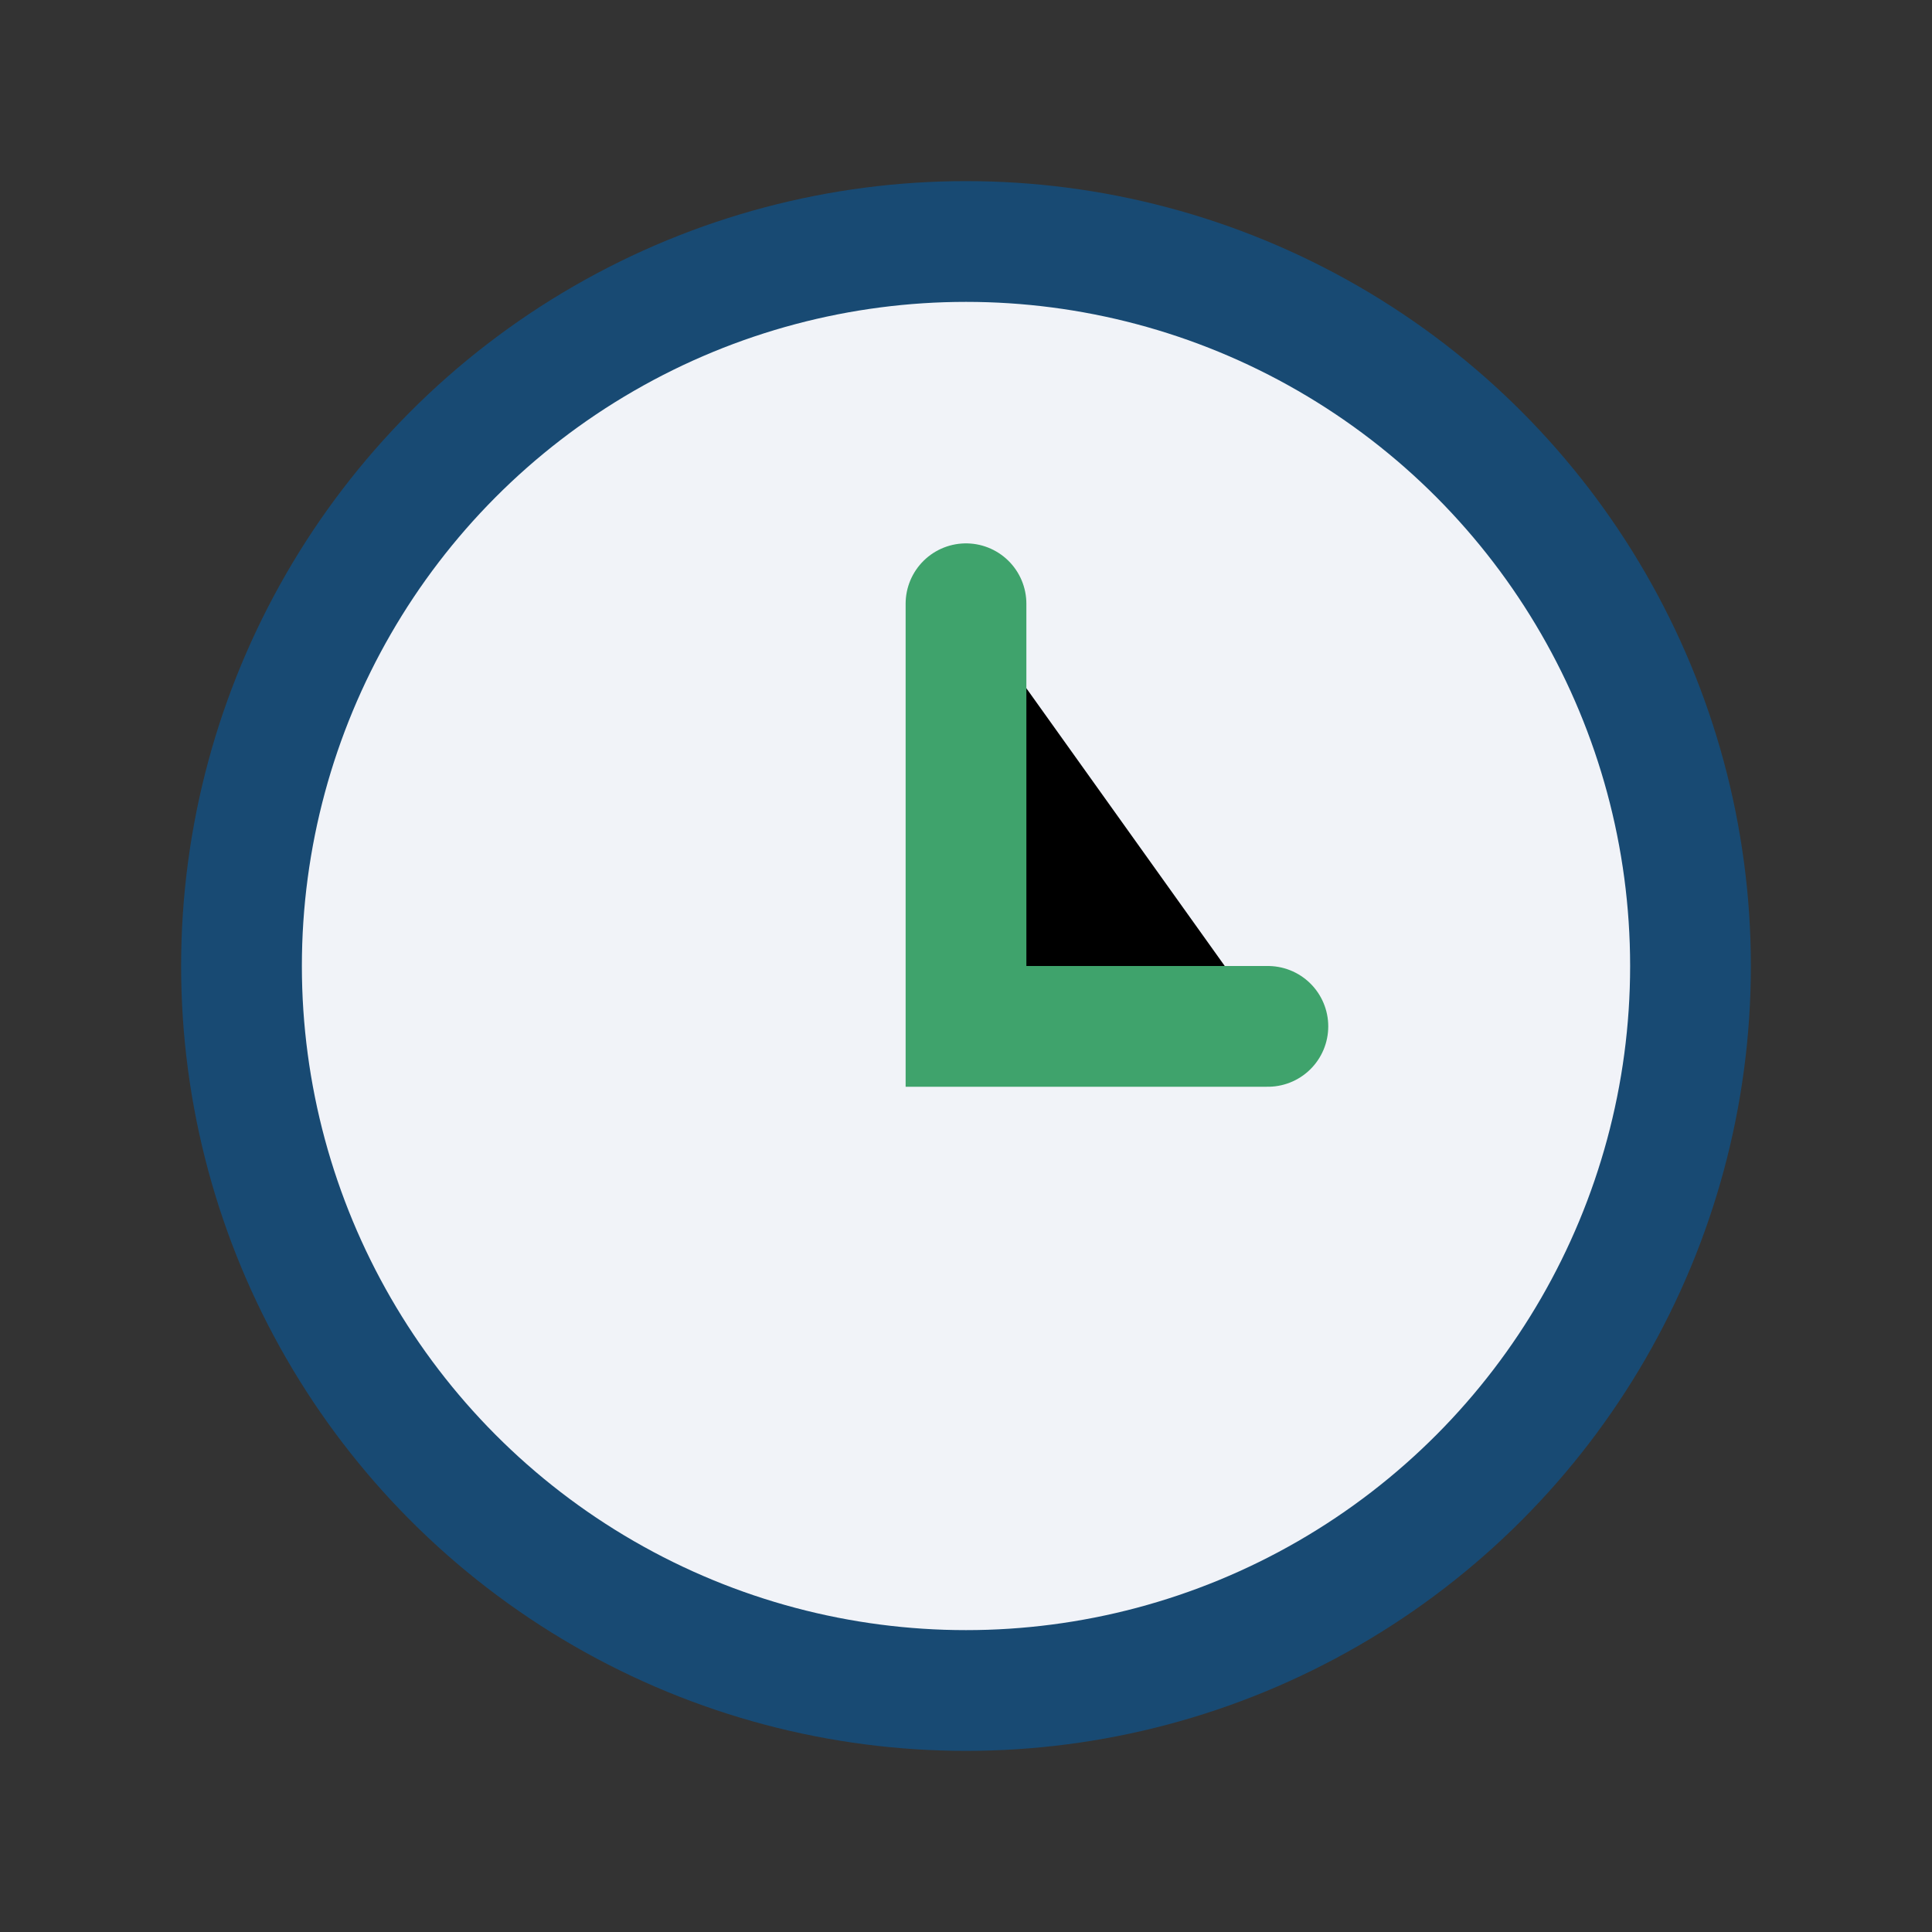
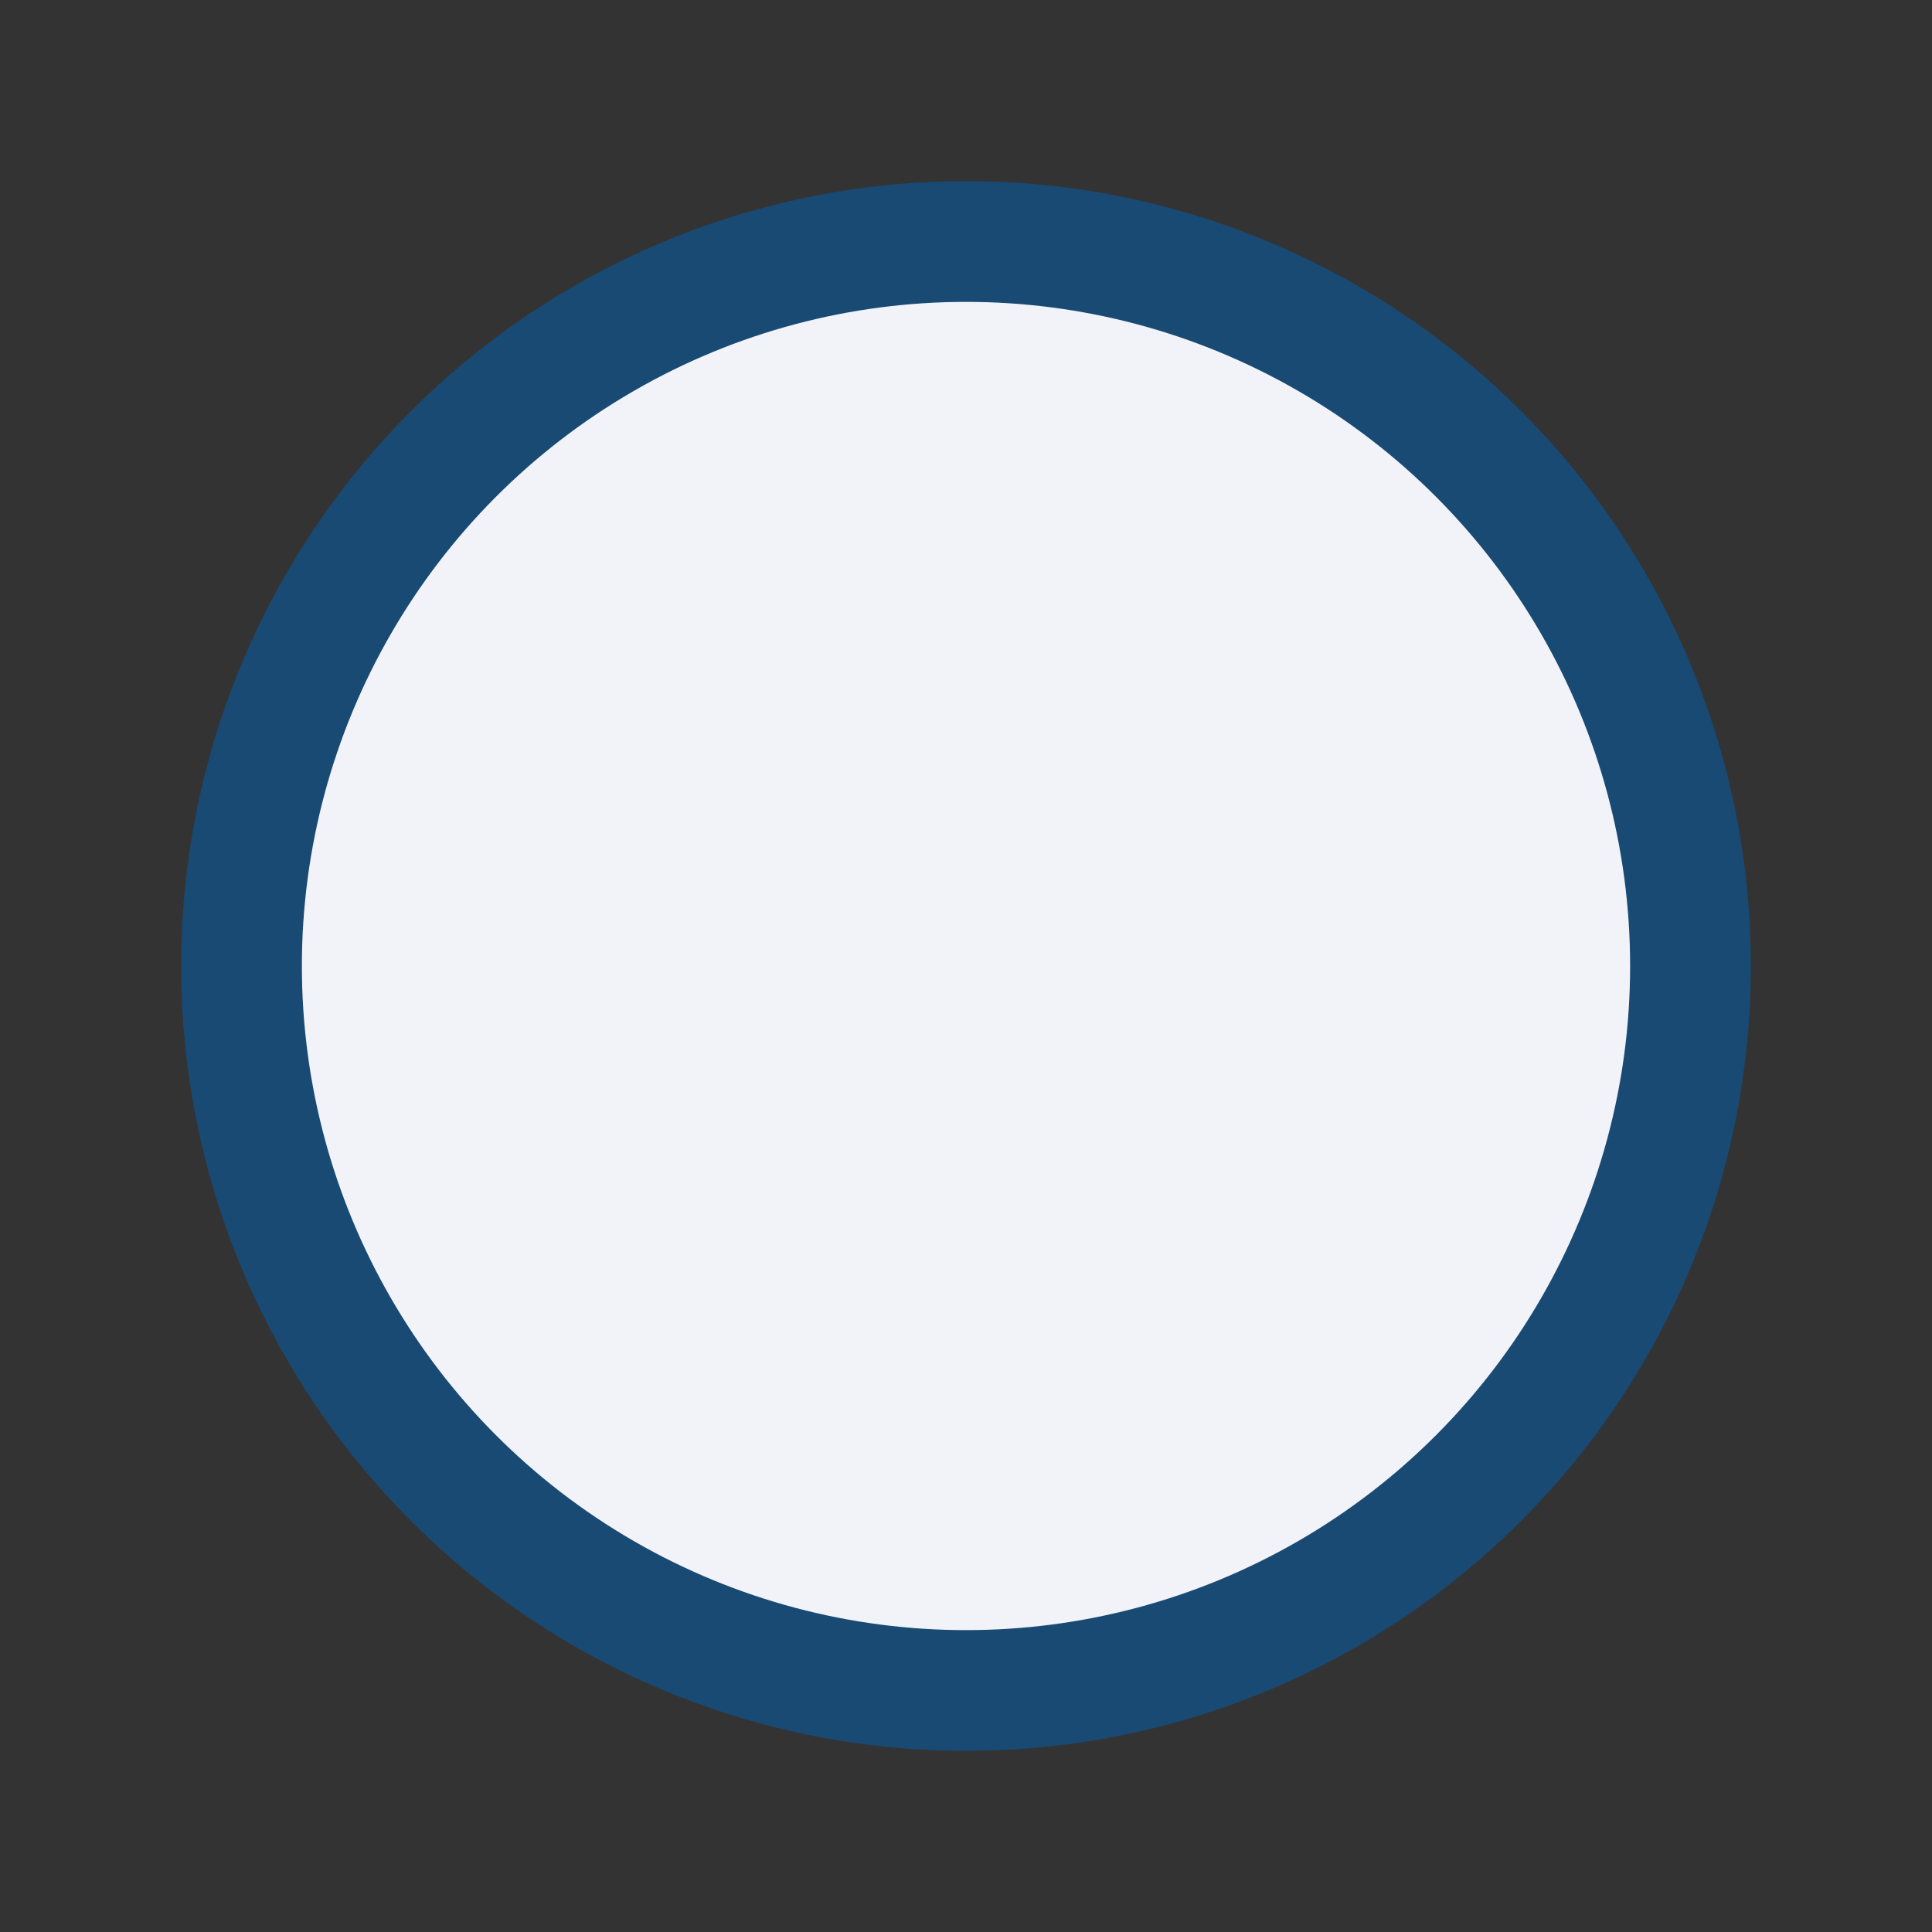
<svg xmlns="http://www.w3.org/2000/svg" width="32" height="32" viewBox="0 0 32 32">
  <rect x="0" y="0" width="32" height="32" fill="#333333" stroke="none" />
  <circle cx="16" cy="16" r="12" fill="#F1F3F8" stroke="#184A73" stroke-width="2" />
-   <path d="M16 10v7h5" stroke="#3FA36C" stroke-width="2" stroke-linecap="round" />
</svg>